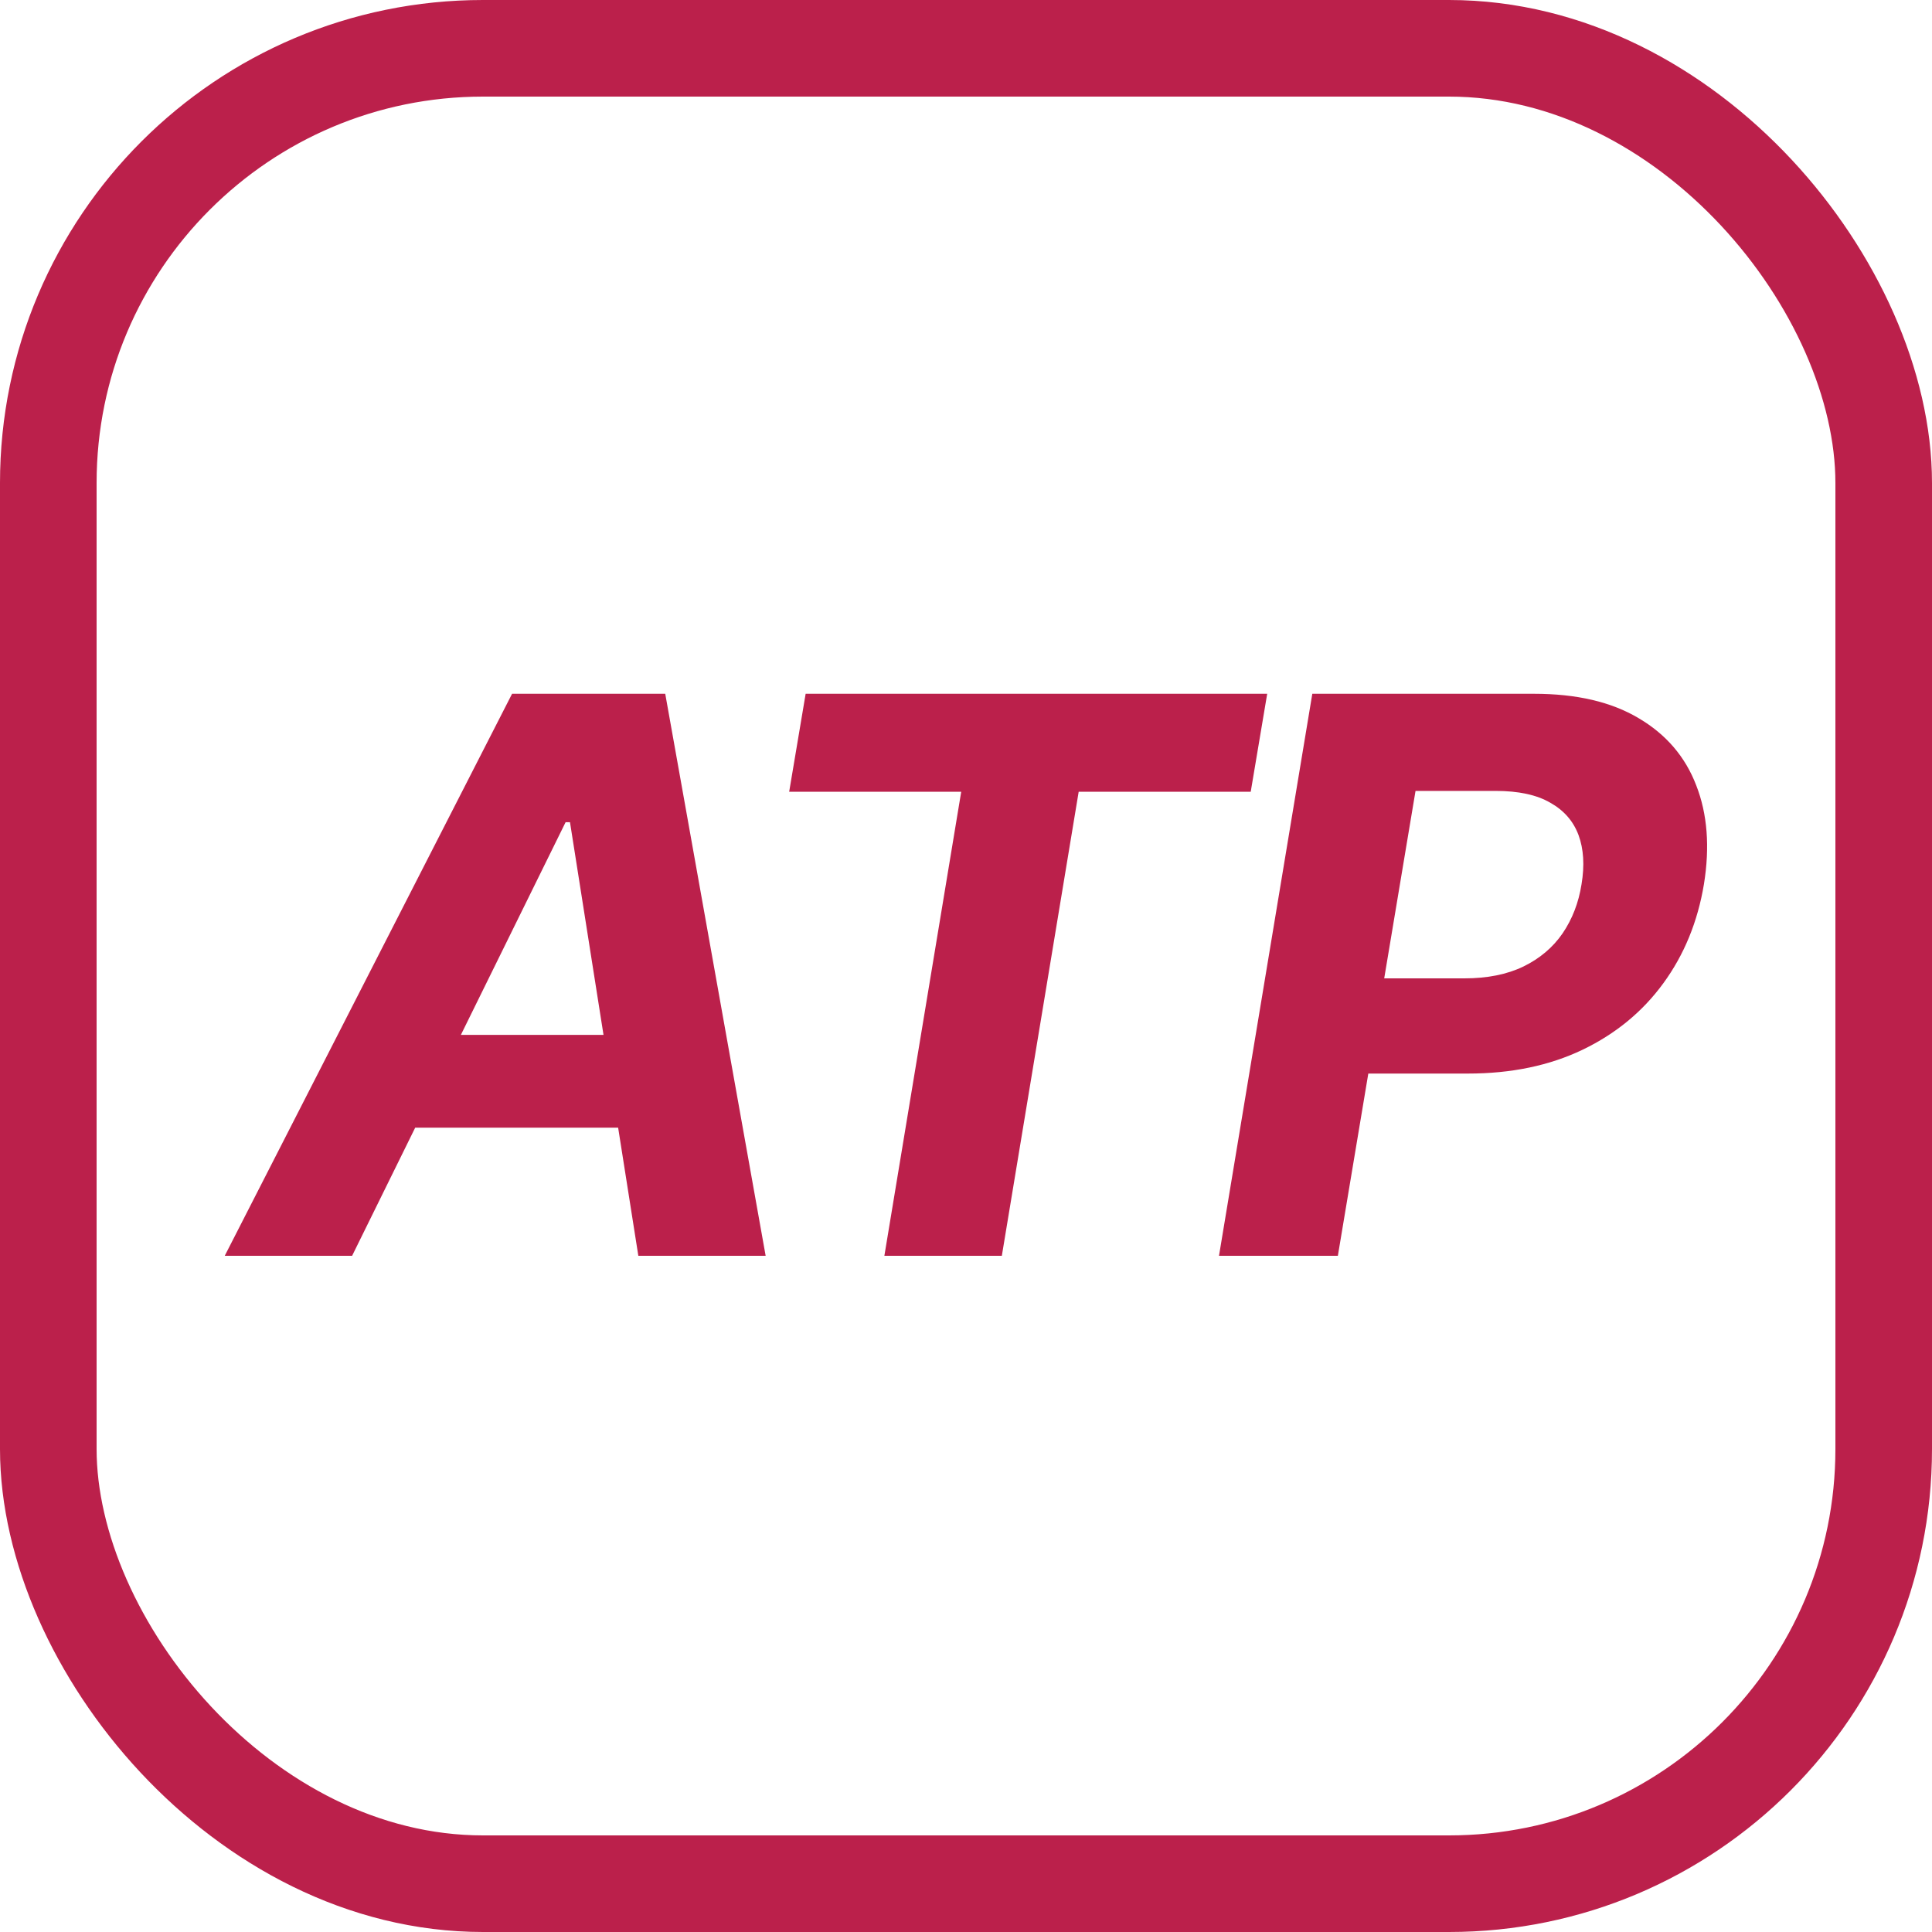
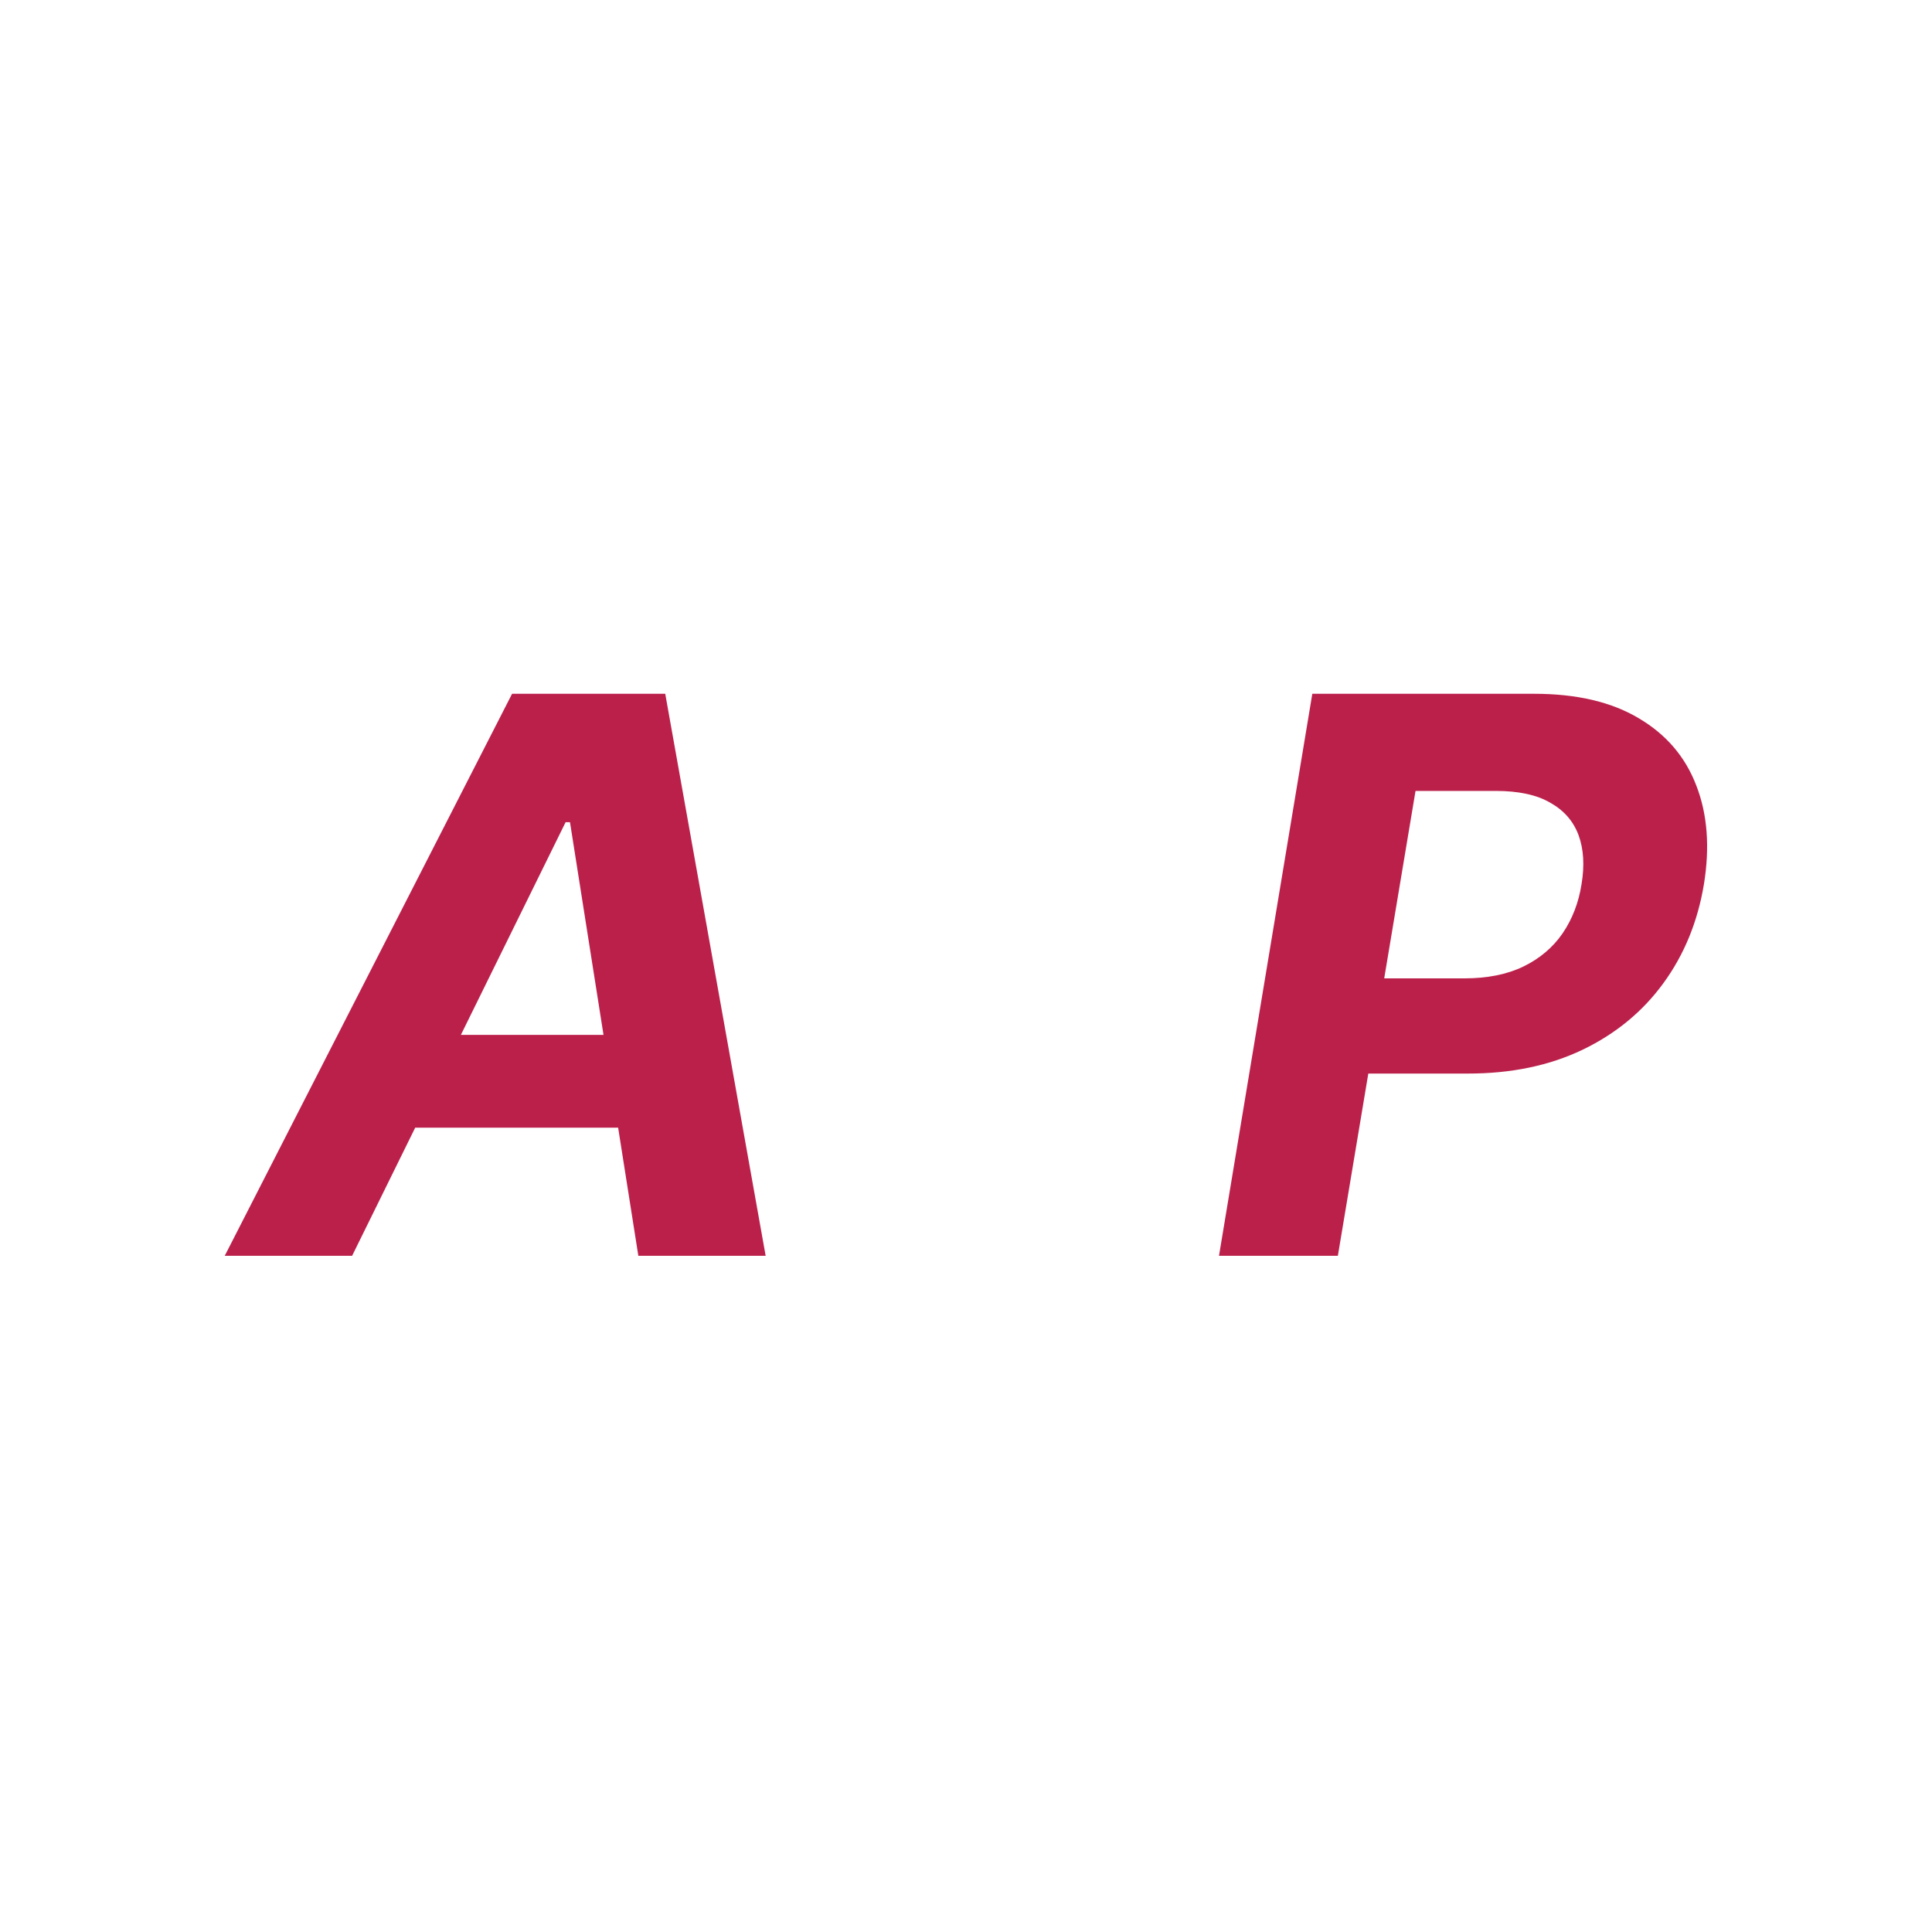
<svg xmlns="http://www.w3.org/2000/svg" width="40" height="40" viewBox="0 0 40 40" fill="none">
-   <rect x="1" y="1" width="38" height="38" rx="9" stroke="#BB204B" stroke-width="2" />
  <path d="M7.29 26H4.653L10.602 14.364H13.773L15.852 26H13.216L11.801 17.023H11.71L7.29 26ZM7.892 21.426H14.119L13.79 23.347H7.562L7.892 21.426Z" fill="#BB204B" />
-   <path d="M16.339 16.392L16.68 14.364H26.236L25.895 16.392H22.333L20.742 26H18.31L19.901 16.392H16.339Z" fill="#BB204B" />
  <path d="M25.238 26L27.17 14.364H31.761C32.64 14.364 33.361 14.532 33.926 14.869C34.494 15.203 34.892 15.667 35.119 16.261C35.35 16.852 35.403 17.534 35.278 18.307C35.149 19.083 34.869 19.767 34.437 20.358C34.009 20.945 33.452 21.403 32.767 21.733C32.081 22.062 31.29 22.227 30.392 22.227H27.466L27.79 20.256H30.318C30.795 20.256 31.202 20.174 31.54 20.011C31.88 19.845 32.151 19.616 32.352 19.324C32.553 19.028 32.684 18.689 32.744 18.307C32.809 17.917 32.788 17.578 32.682 17.29C32.575 17.002 32.38 16.778 32.096 16.619C31.816 16.456 31.439 16.375 30.966 16.375H29.307L27.699 26H25.238Z" fill="#BB204B" />
</svg>